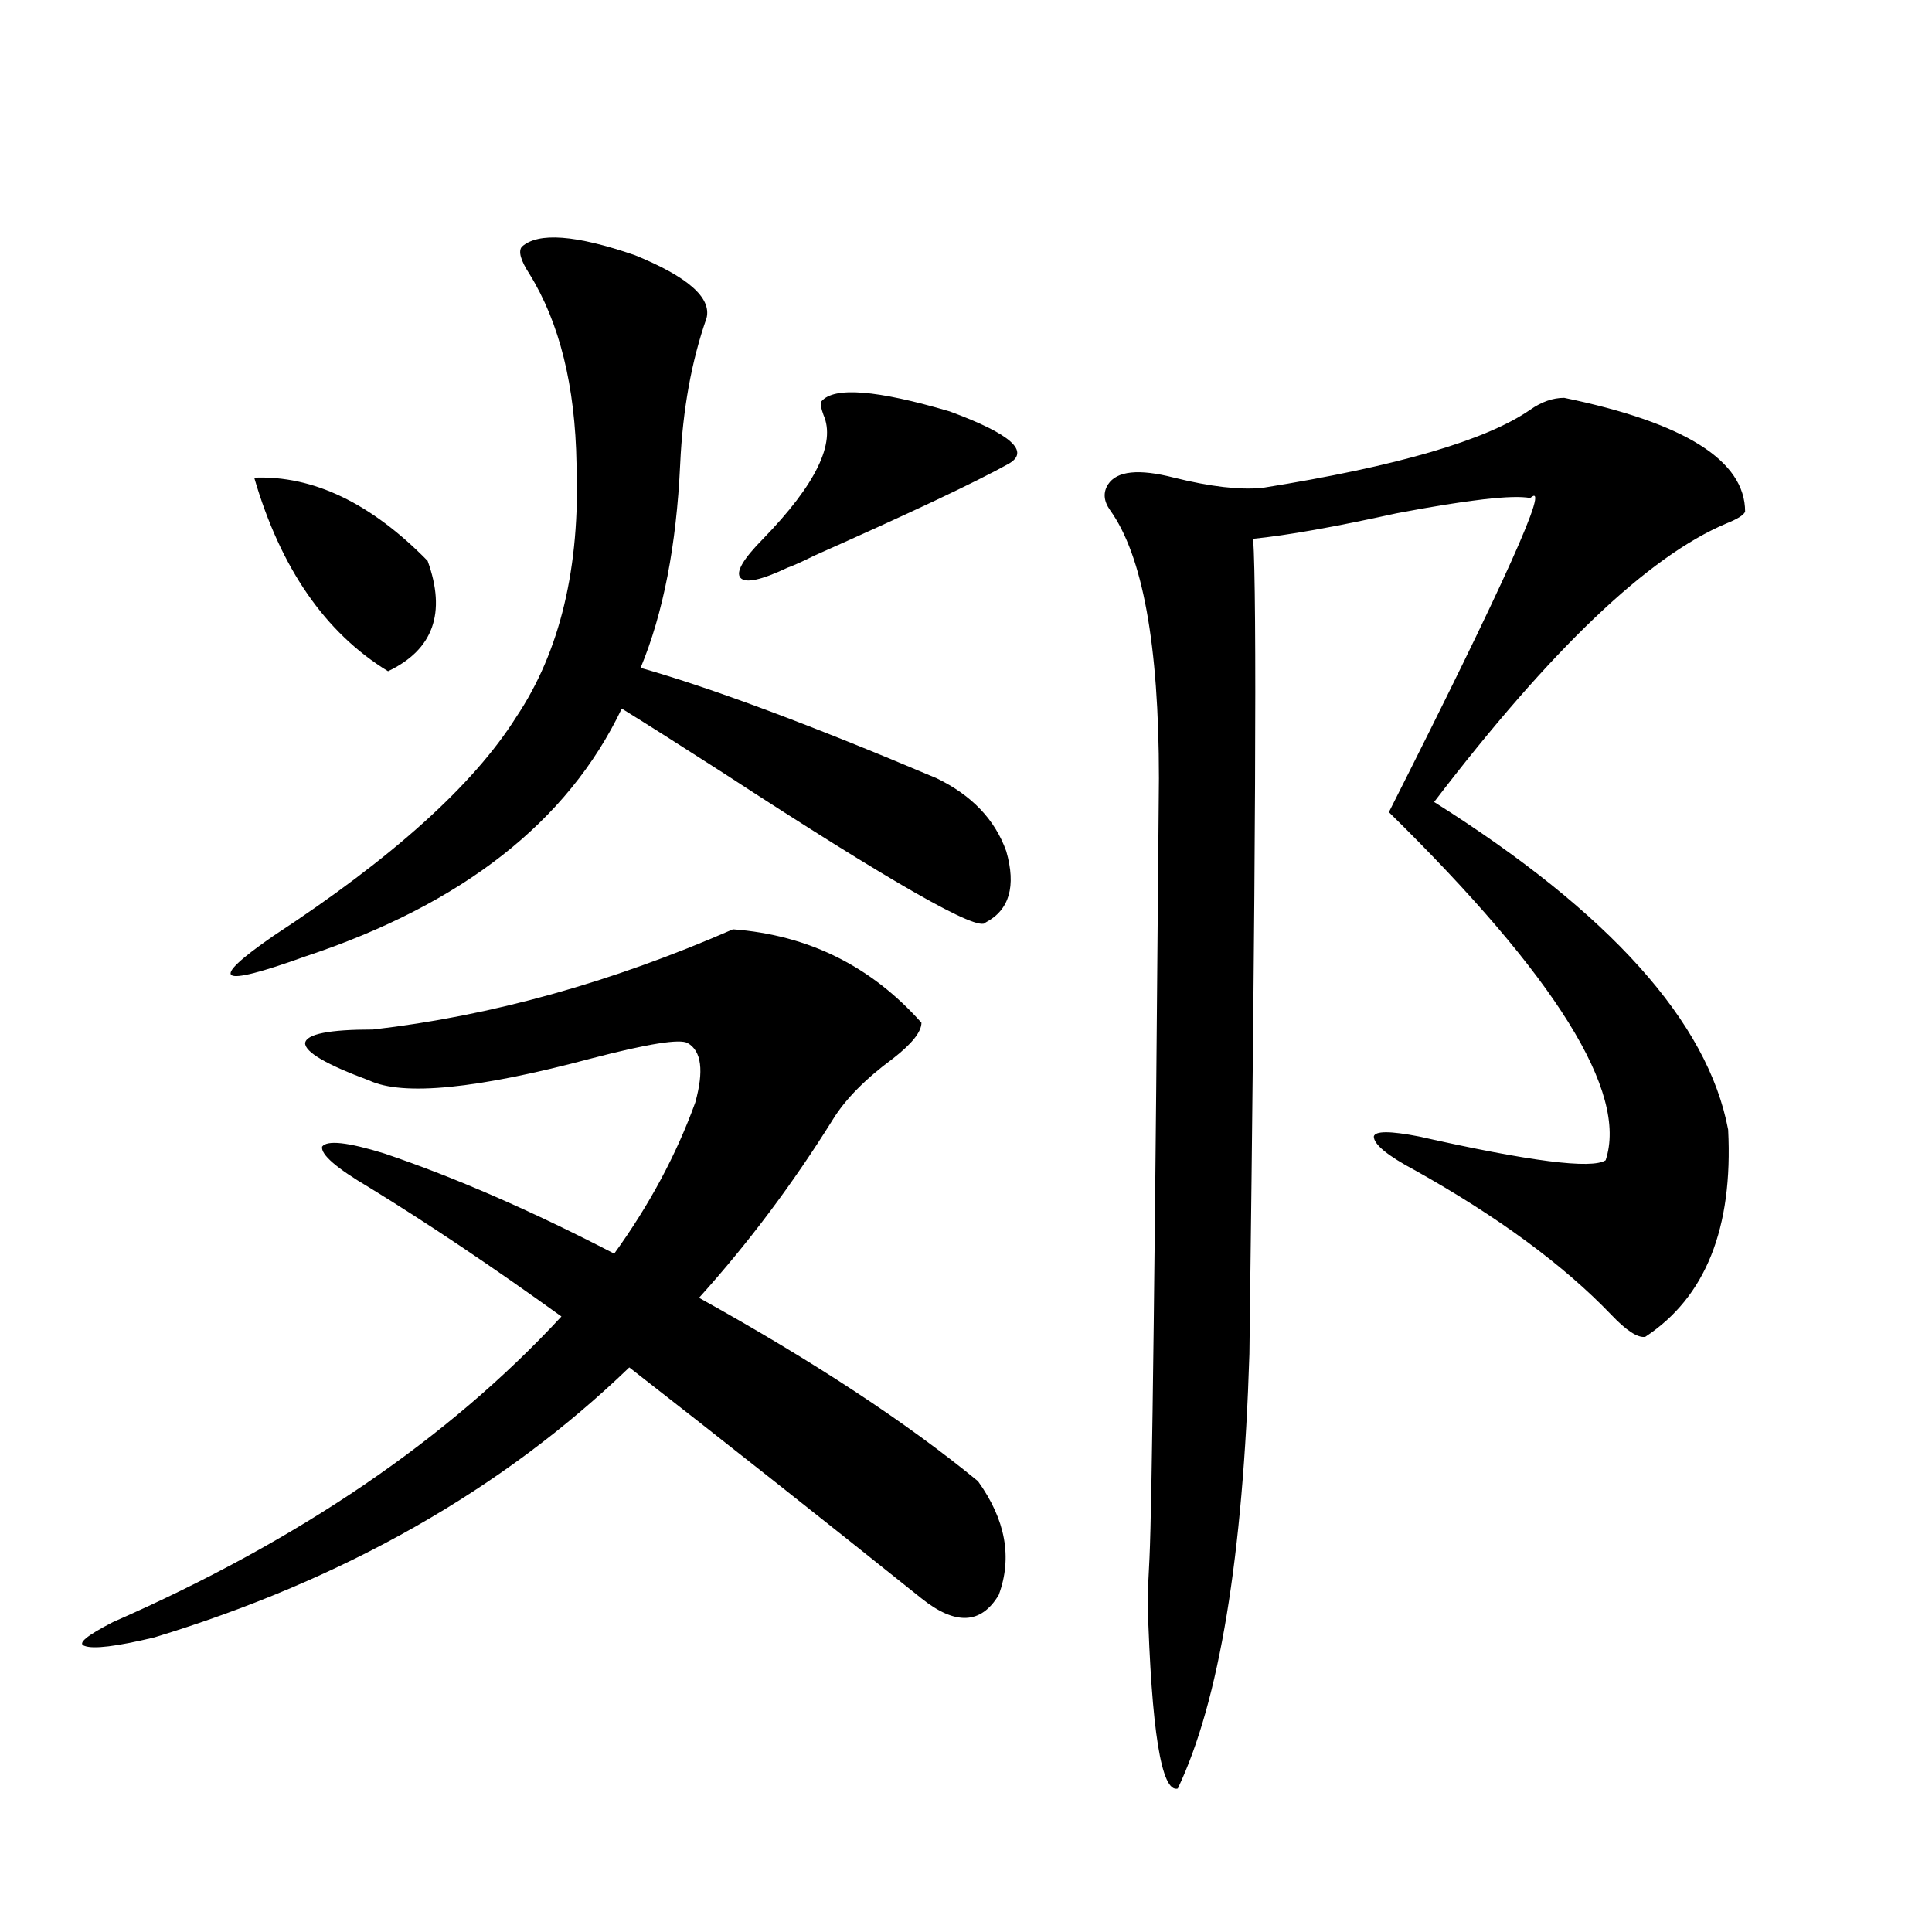
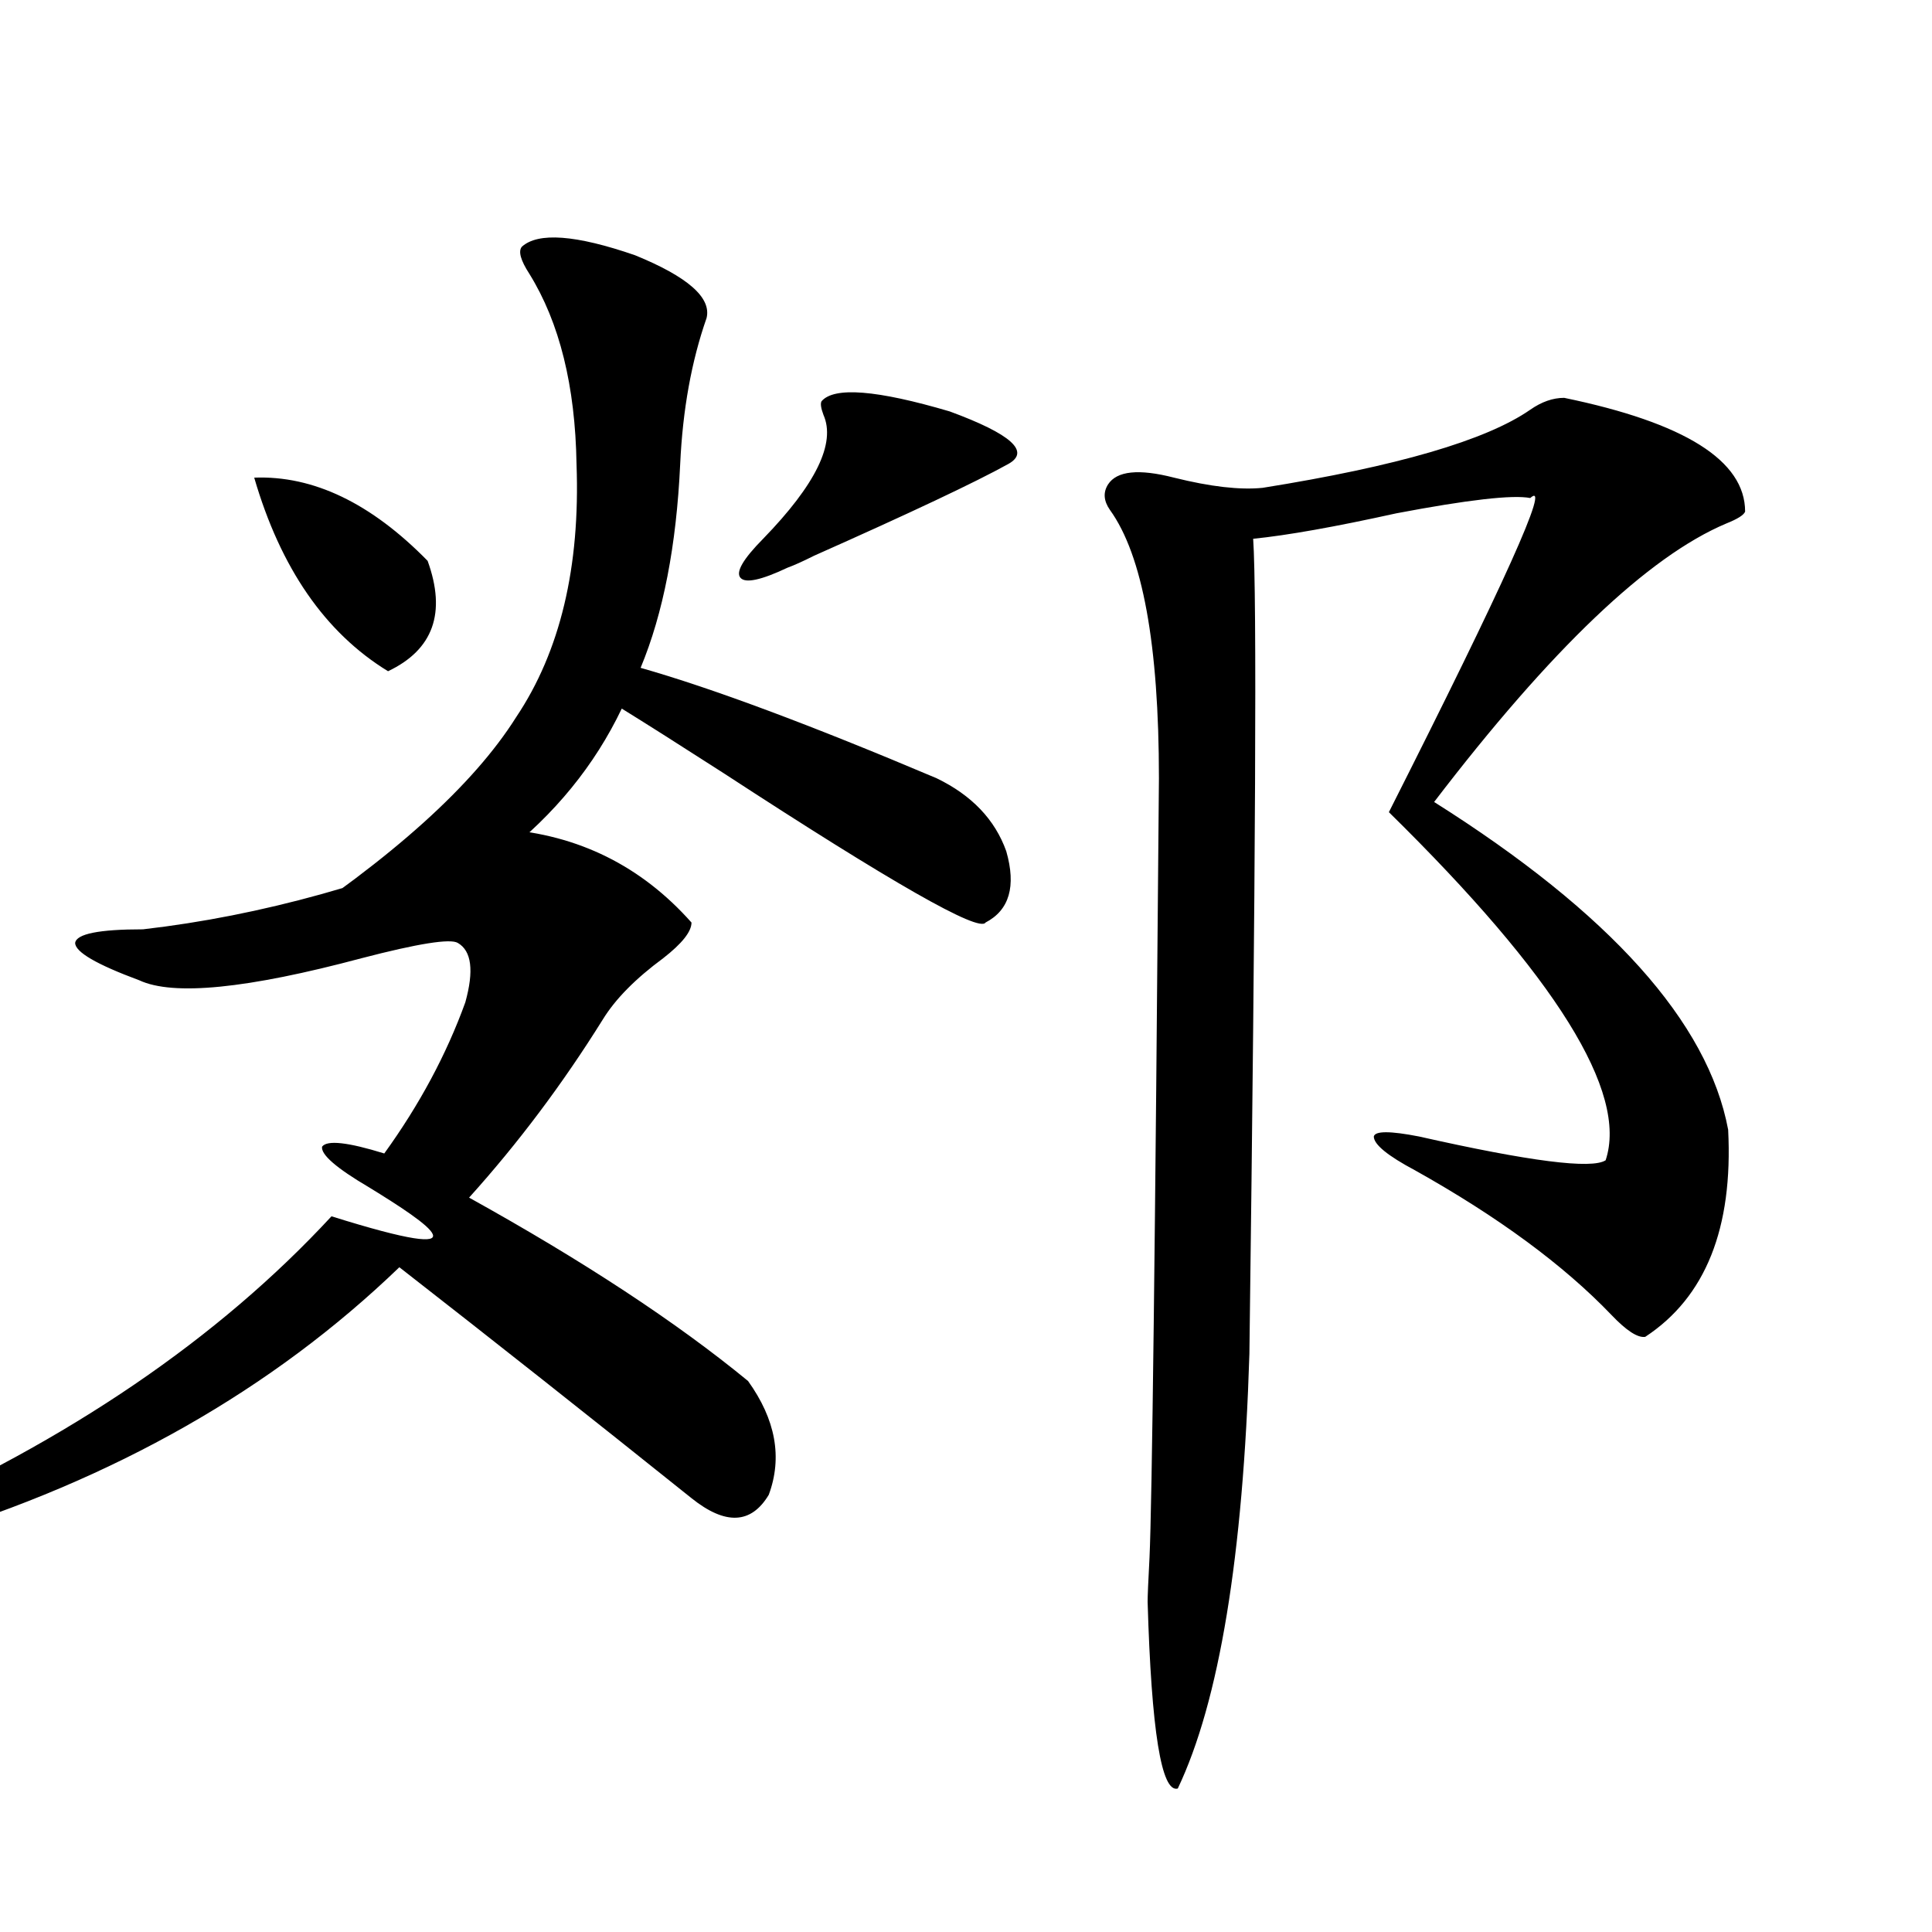
<svg xmlns="http://www.w3.org/2000/svg" version="1.1" id="图层_1" x="0px" y="0px" width="1000px" height="1000px" viewBox="0 0 1000 1000" enable-background="new 0 0 1000 1000" xml:space="preserve">
-   <path d="M191.093,614.613c-16.92-9.956-25.045-16.987-24.39-21.094c2.592-3.516,13.323-2.335,32.194,3.516  c36.417,12.305,76.096,29.595,119.021,51.855c18.201-25.187,32.194-51.265,41.95-78.223c4.543-16.397,3.247-26.655-3.902-30.762  c-3.902-2.335-20.487,0.302-49.755,7.91c-59.19,15.82-97.559,19.638-115.119,11.426c-22.118-8.198-33.17-14.64-33.17-19.336  c0.641-4.683,12.348-7.031,35.121-7.031c61.127-7.031,123.244-24.308,186.337-51.855c39.023,2.938,71.538,19.048,97.559,48.34  c0,4.696-4.878,10.849-14.634,18.457c-14.313,10.547-24.725,21.094-31.219,31.641c-20.822,33.398-43.901,64.16-69.267,92.285  c59.176,32.821,107.314,64.462,144.387,94.922c14.299,19.927,17.881,39.551,10.731,58.887c-9.115,15.229-22.438,15.82-39.999,1.758  c-52.682-42.188-103.092-82.026-151.216-119.531c-65.699,63.281-147.648,109.863-245.848,139.746  c-19.512,4.683-31.554,6.152-36.097,4.395c-3.902-1.181,0.976-5.273,14.634-12.305c96.248-42.188,173.654-94.922,232.189-158.203  C254.826,655.634,221.656,633.372,191.093,614.613z M270.115,127.699c8.445-7.608,27.957-6.152,58.535,4.395  c27.316,11.138,39.664,21.973,37.072,32.52c-7.805,22.274-12.362,47.461-13.658,75.586c-1.951,42.188-8.78,77.344-20.487,105.469  c37.072,10.547,88.123,29.595,153.167,57.129c18.201,8.789,30.243,21.396,36.097,37.793c5.198,18.169,1.616,30.474-10.731,36.914  c-3.262,5.273-48.459-20.503-135.606-77.344c-22.773-14.64-40.334-25.776-52.682-33.398  c-27.972,58.599-82.604,101.376-163.898,128.32c-22.773,8.212-35.456,11.426-38.048,9.668c-2.606-1.758,4.543-8.487,21.463-20.215  c61.782-40.43,103.732-78.223,125.851-113.379c22.759-33.976,33.17-77.632,31.219-130.957c-0.655-40.43-8.78-73.237-24.39-98.438  C269.46,134.73,268.164,130.048,270.115,127.699z M131.582,247.23c30.563-1.167,60.486,13.184,89.754,43.066  c9.756,26.958,2.927,46.005-20.487,57.129C168.319,327.513,145.24,294.114,131.582,247.23z M425.233,207.68  c6.494-7.608,28.612-5.851,66.34,5.273c31.859,11.728,41.95,20.806,30.243,27.246c-16.92,9.38-50.41,25.2-100.485,47.461  c-5.854,2.938-10.411,4.985-13.658,6.152c-13.658,6.454-21.798,8.212-24.39,5.273c-2.606-2.925,1.296-9.668,11.707-20.215  c27.316-28.125,37.713-49.507,31.219-64.16C424.898,211.195,424.578,208.86,425.233,207.68z M809.614,205.922  c62.438,12.896,93.656,32.52,93.656,58.887c-0.655,1.758-3.902,3.817-9.756,6.152C853.181,287.962,802.785,336,742.299,415.102  c91.05,57.431,141.78,113.97,152.191,169.629c2.592,50.977-11.707,86.724-42.926,107.227c-3.902,0.591-9.756-3.214-17.561-11.426  c-24.725-25.776-58.535-50.675-101.461-74.707c-14.313-7.608-21.463-13.472-21.463-17.578c0.641-2.925,8.445-2.925,23.414,0  c57.225,12.896,89.419,17.001,96.583,12.305c11.707-35.156-25.7-95.21-112.192-180.176  c59.831-118.351,84.221-172.554,73.169-162.598c-9.115-1.758-32.194,0.879-69.267,7.91c-31.874,7.031-56.584,11.426-74.145,13.184  c1.951,28.716,1.296,169.341-1.951,421.875c-3.262,104.892-15.609,179.874-37.072,225c-8.46,2.335-13.658-29.883-15.609-96.68  c0-2.938,0.32-10.547,0.976-22.852c1.296-27.534,2.927-162.007,4.878-403.418c0-69.132-8.46-115.425-25.365-138.867  c-3.262-4.683-3.582-9.077-0.976-13.184c4.543-7.031,15.93-8.198,34.146-3.516c18.856,4.696,34.146,6.454,45.853,5.273  c69.587-11.124,115.76-24.609,138.533-40.43C797.907,207.981,803.761,205.922,809.614,205.922z" />
+   <path d="M191.093,614.613c-16.92-9.956-25.045-16.987-24.39-21.094c2.592-3.516,13.323-2.335,32.194,3.516  c18.201-25.187,32.194-51.265,41.95-78.223c4.543-16.397,3.247-26.655-3.902-30.762  c-3.902-2.335-20.487,0.302-49.755,7.91c-59.19,15.82-97.559,19.638-115.119,11.426c-22.118-8.198-33.17-14.64-33.17-19.336  c0.641-4.683,12.348-7.031,35.121-7.031c61.127-7.031,123.244-24.308,186.337-51.855c39.023,2.938,71.538,19.048,97.559,48.34  c0,4.696-4.878,10.849-14.634,18.457c-14.313,10.547-24.725,21.094-31.219,31.641c-20.822,33.398-43.901,64.16-69.267,92.285  c59.176,32.821,107.314,64.462,144.387,94.922c14.299,19.927,17.881,39.551,10.731,58.887c-9.115,15.229-22.438,15.82-39.999,1.758  c-52.682-42.188-103.092-82.026-151.216-119.531c-65.699,63.281-147.648,109.863-245.848,139.746  c-19.512,4.683-31.554,6.152-36.097,4.395c-3.902-1.181,0.976-5.273,14.634-12.305c96.248-42.188,173.654-94.922,232.189-158.203  C254.826,655.634,221.656,633.372,191.093,614.613z M270.115,127.699c8.445-7.608,27.957-6.152,58.535,4.395  c27.316,11.138,39.664,21.973,37.072,32.52c-7.805,22.274-12.362,47.461-13.658,75.586c-1.951,42.188-8.78,77.344-20.487,105.469  c37.072,10.547,88.123,29.595,153.167,57.129c18.201,8.789,30.243,21.396,36.097,37.793c5.198,18.169,1.616,30.474-10.731,36.914  c-3.262,5.273-48.459-20.503-135.606-77.344c-22.773-14.64-40.334-25.776-52.682-33.398  c-27.972,58.599-82.604,101.376-163.898,128.32c-22.773,8.212-35.456,11.426-38.048,9.668c-2.606-1.758,4.543-8.487,21.463-20.215  c61.782-40.43,103.732-78.223,125.851-113.379c22.759-33.976,33.17-77.632,31.219-130.957c-0.655-40.43-8.78-73.237-24.39-98.438  C269.46,134.73,268.164,130.048,270.115,127.699z M131.582,247.23c30.563-1.167,60.486,13.184,89.754,43.066  c9.756,26.958,2.927,46.005-20.487,57.129C168.319,327.513,145.24,294.114,131.582,247.23z M425.233,207.68  c6.494-7.608,28.612-5.851,66.34,5.273c31.859,11.728,41.95,20.806,30.243,27.246c-16.92,9.38-50.41,25.2-100.485,47.461  c-5.854,2.938-10.411,4.985-13.658,6.152c-13.658,6.454-21.798,8.212-24.39,5.273c-2.606-2.925,1.296-9.668,11.707-20.215  c27.316-28.125,37.713-49.507,31.219-64.16C424.898,211.195,424.578,208.86,425.233,207.68z M809.614,205.922  c62.438,12.896,93.656,32.52,93.656,58.887c-0.655,1.758-3.902,3.817-9.756,6.152C853.181,287.962,802.785,336,742.299,415.102  c91.05,57.431,141.78,113.97,152.191,169.629c2.592,50.977-11.707,86.724-42.926,107.227c-3.902,0.591-9.756-3.214-17.561-11.426  c-24.725-25.776-58.535-50.675-101.461-74.707c-14.313-7.608-21.463-13.472-21.463-17.578c0.641-2.925,8.445-2.925,23.414,0  c57.225,12.896,89.419,17.001,96.583,12.305c11.707-35.156-25.7-95.21-112.192-180.176  c59.831-118.351,84.221-172.554,73.169-162.598c-9.115-1.758-32.194,0.879-69.267,7.91c-31.874,7.031-56.584,11.426-74.145,13.184  c1.951,28.716,1.296,169.341-1.951,421.875c-3.262,104.892-15.609,179.874-37.072,225c-8.46,2.335-13.658-29.883-15.609-96.68  c0-2.938,0.32-10.547,0.976-22.852c1.296-27.534,2.927-162.007,4.878-403.418c0-69.132-8.46-115.425-25.365-138.867  c-3.262-4.683-3.582-9.077-0.976-13.184c4.543-7.031,15.93-8.198,34.146-3.516c18.856,4.696,34.146,6.454,45.853,5.273  c69.587-11.124,115.76-24.609,138.533-40.43C797.907,207.981,803.761,205.922,809.614,205.922z" />
</svg>